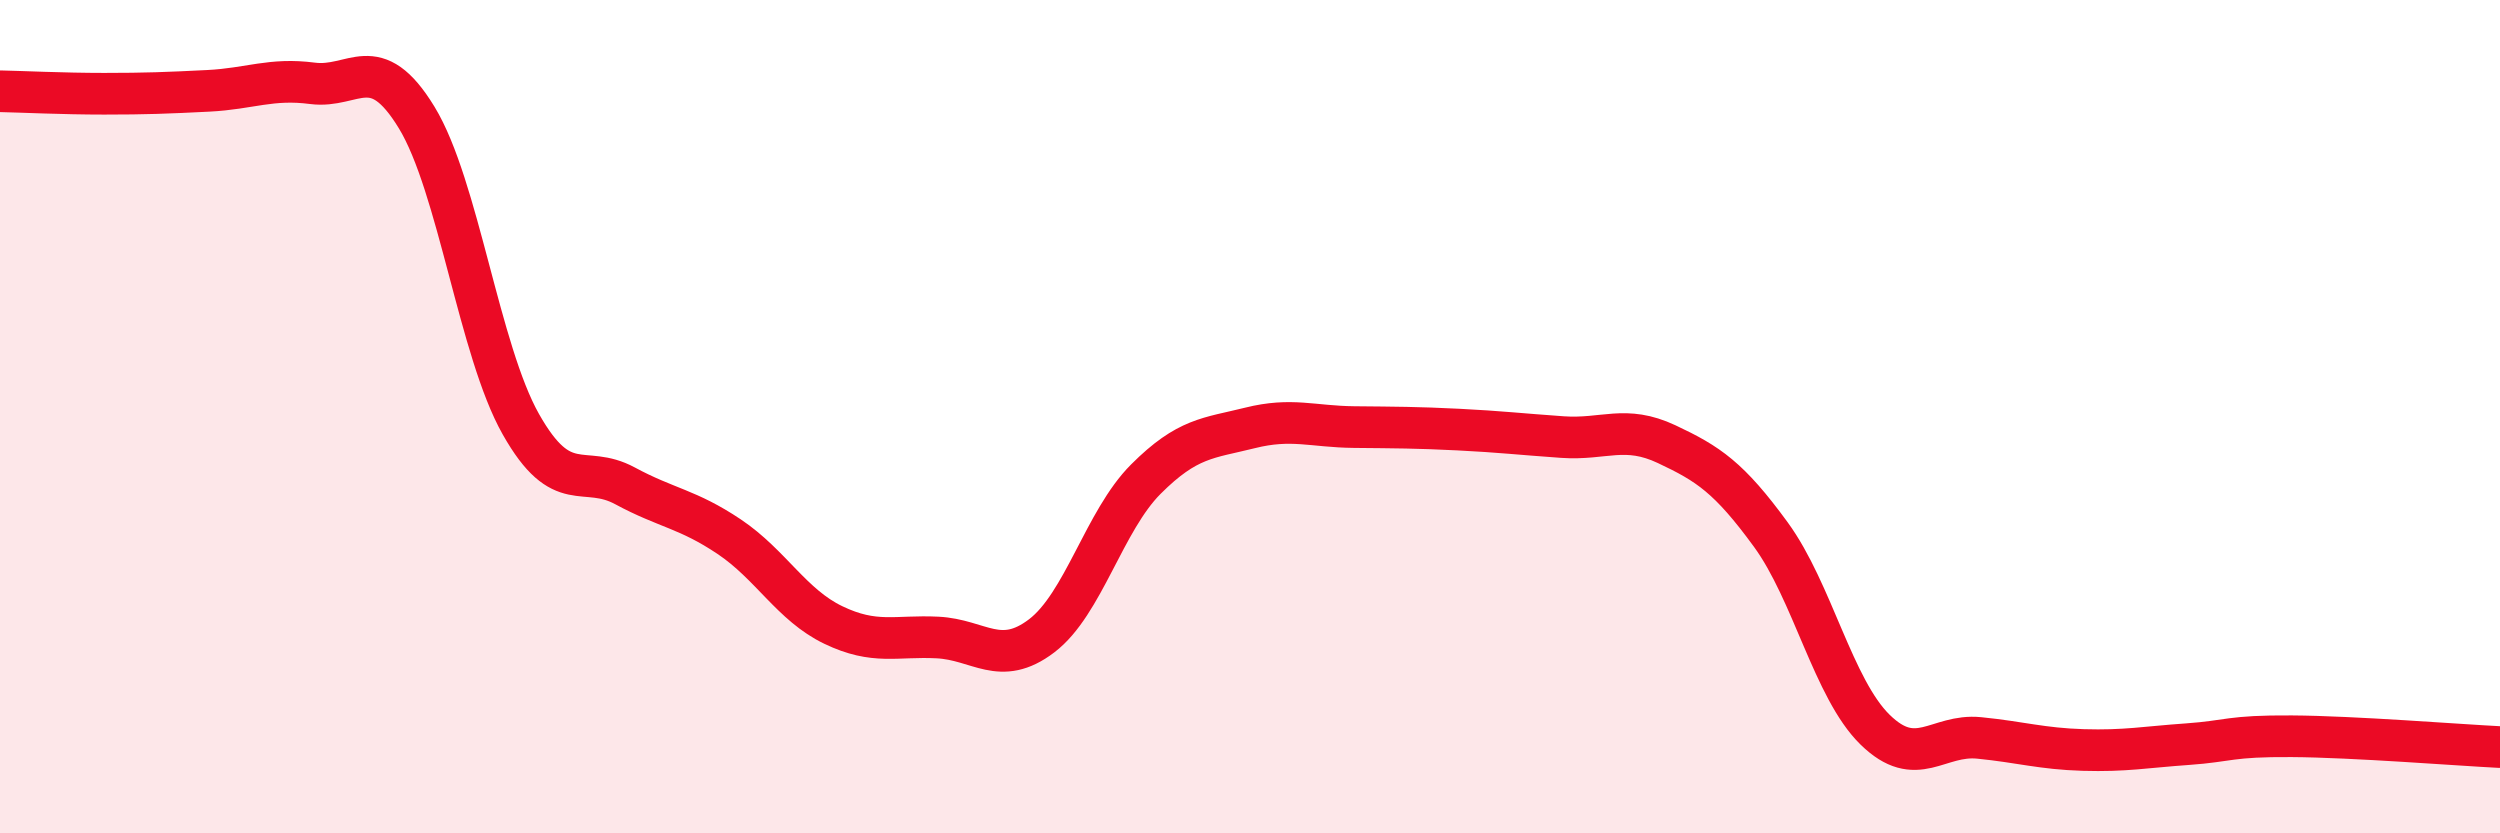
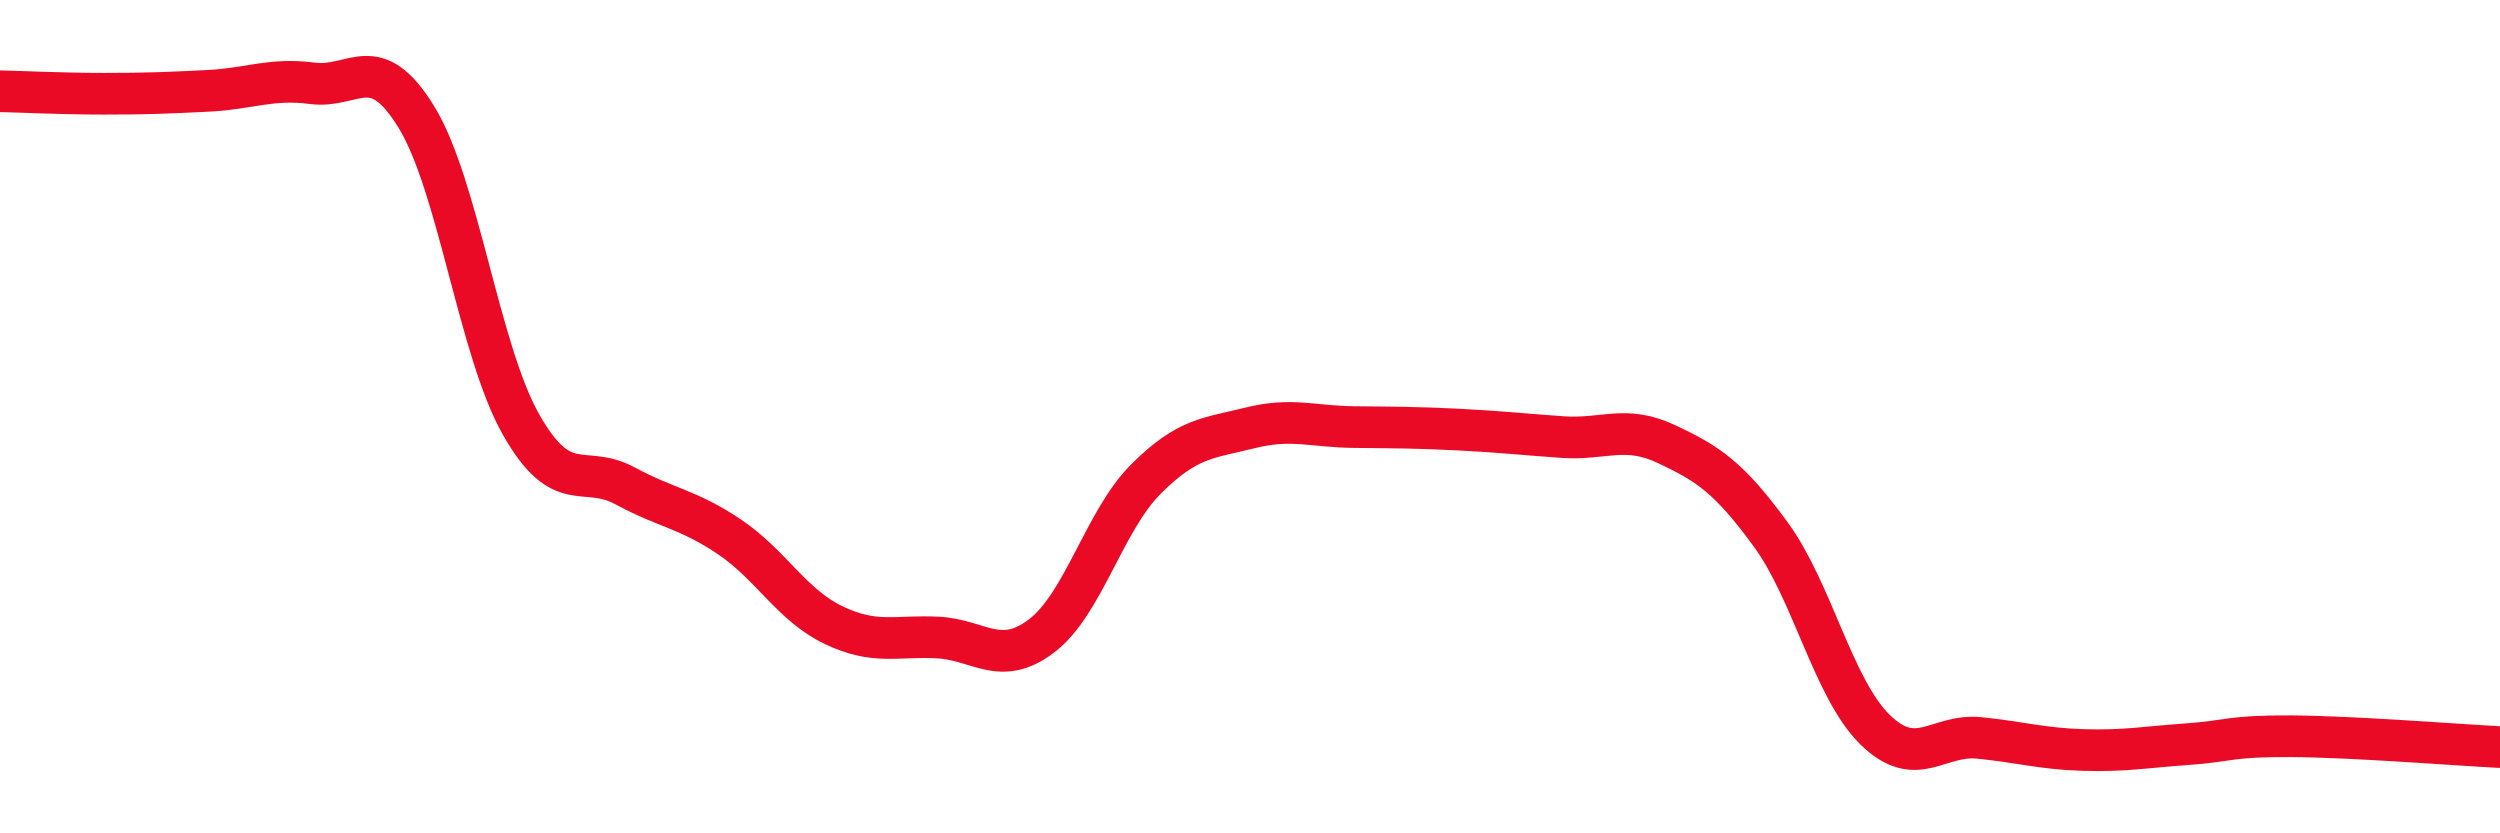
<svg xmlns="http://www.w3.org/2000/svg" width="60" height="20" viewBox="0 0 60 20">
-   <path d="M 0,2.19 C 0.5,2.2 1.5,2.25 2.5,2.25 C 3.5,2.25 4,2.23 5,2.18 C 6,2.13 6.5,1.87 7.5,2 C 8.5,2.13 9,1.18 10,2.82 C 11,4.46 11.5,8.41 12.5,10.18 C 13.5,11.95 14,11.12 15,11.66 C 16,12.2 16.5,12.21 17.5,12.88 C 18.5,13.55 19,14.52 20,15 C 21,15.48 21.5,15.25 22.5,15.3 C 23.5,15.35 24,16.02 25,15.26 C 26,14.5 26.5,12.5 27.5,11.5 C 28.5,10.5 29,10.52 30,10.27 C 31,10.02 31.5,10.24 32.5,10.25 C 33.5,10.26 34,10.26 35,10.31 C 36,10.36 36.5,10.42 37.5,10.49 C 38.5,10.56 39,10.19 40,10.66 C 41,11.13 41.5,11.46 42.5,12.83 C 43.5,14.2 44,16.53 45,17.51 C 46,18.49 46.5,17.61 47.5,17.71 C 48.5,17.81 49,17.97 50,18 C 51,18.03 51.5,17.93 52.5,17.86 C 53.5,17.79 53.5,17.66 55,17.67 C 56.5,17.68 59,17.88 60,17.93L60 20L0 20Z" fill="#EB0A25" opacity="0.1" stroke-linecap="round" stroke-linejoin="round" />
  <path d="M 0,2.19 C 0.5,2.2 1.5,2.25 2.5,2.25 C 3.5,2.25 4,2.23 5,2.18 C 6,2.13 6.5,1.87 7.5,2 C 8.5,2.13 9,1.18 10,2.82 C 11,4.46 11.5,8.41 12.5,10.18 C 13.5,11.95 14,11.12 15,11.66 C 16,12.2 16.5,12.21 17.5,12.88 C 18.5,13.55 19,14.52 20,15 C 21,15.48 21.5,15.25 22.5,15.3 C 23.5,15.35 24,16.02 25,15.26 C 26,14.5 26.5,12.5 27.5,11.5 C 28.5,10.5 29,10.52 30,10.27 C 31,10.02 31.5,10.24 32.5,10.25 C 33.5,10.26 34,10.26 35,10.31 C 36,10.36 36.5,10.42 37.5,10.49 C 38.5,10.56 39,10.19 40,10.66 C 41,11.13 41.5,11.46 42.5,12.83 C 43.5,14.2 44,16.53 45,17.51 C 46,18.49 46.5,17.61 47.5,17.71 C 48.5,17.81 49,17.97 50,18 C 51,18.03 51.5,17.93 52.5,17.86 C 53.5,17.79 53.5,17.66 55,17.67 C 56.5,17.68 59,17.88 60,17.93" stroke="#EB0A25" stroke-width="1" fill="none" stroke-linecap="round" stroke-linejoin="round" />
</svg>